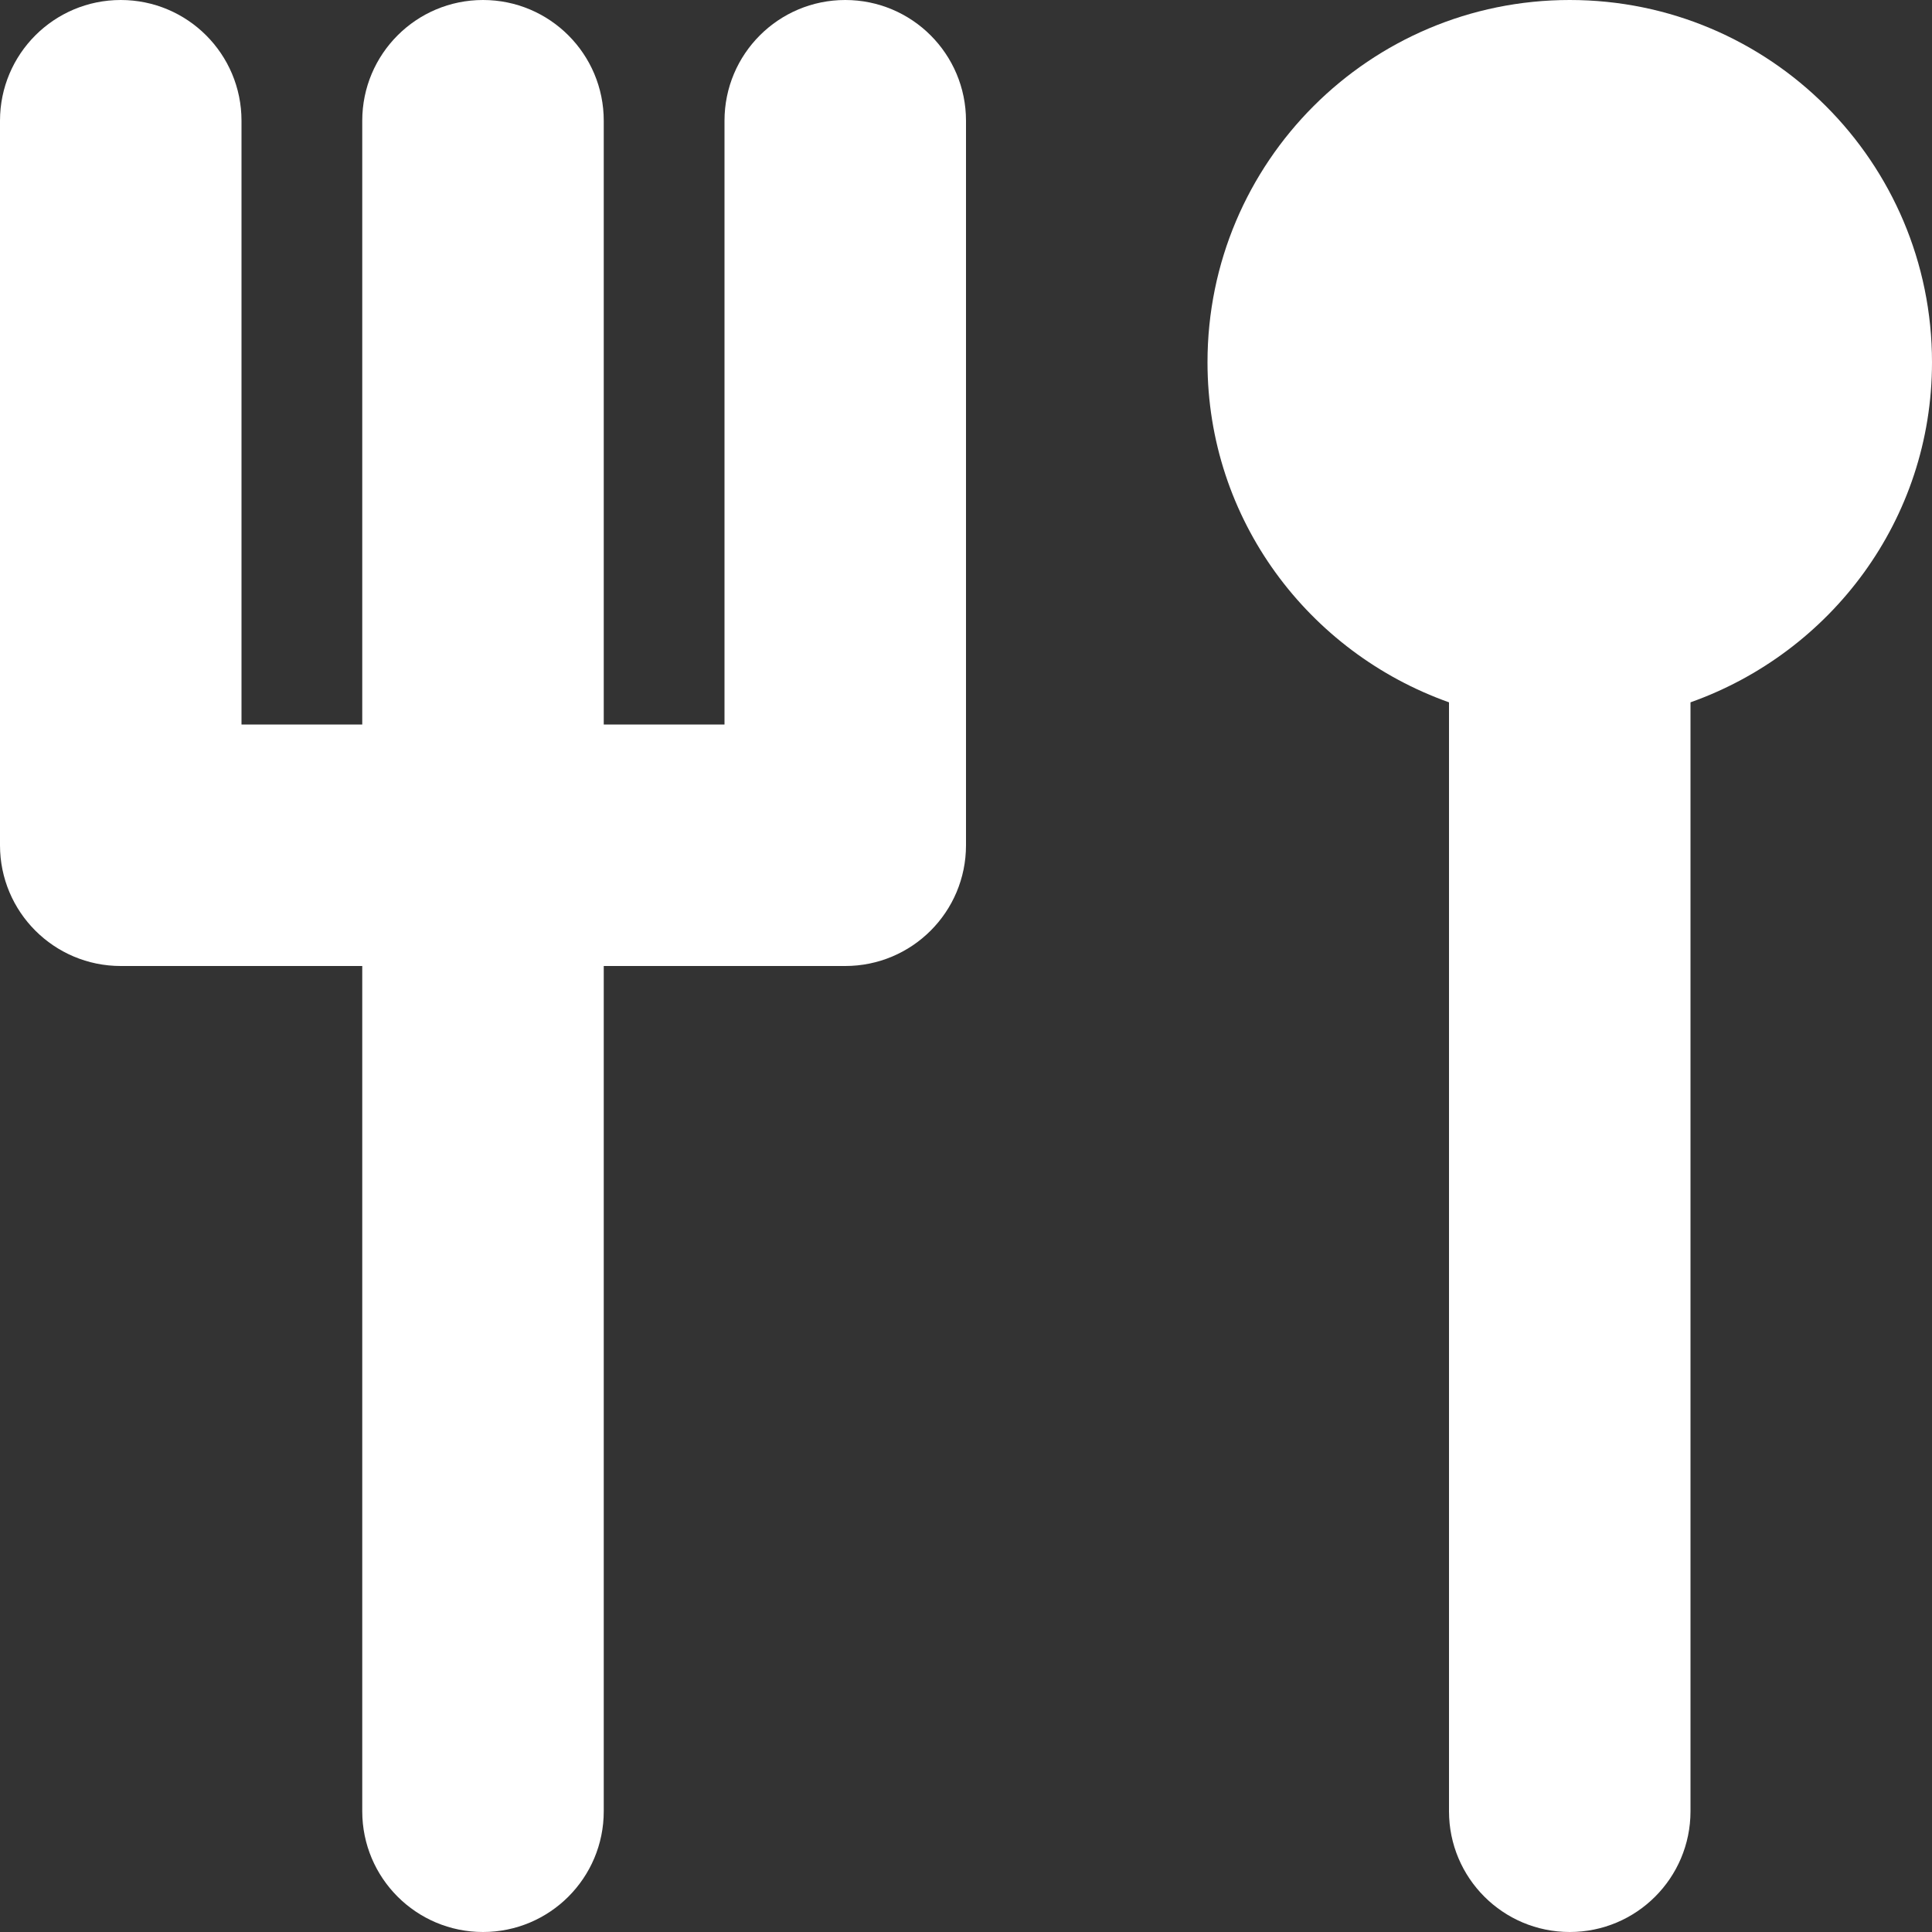
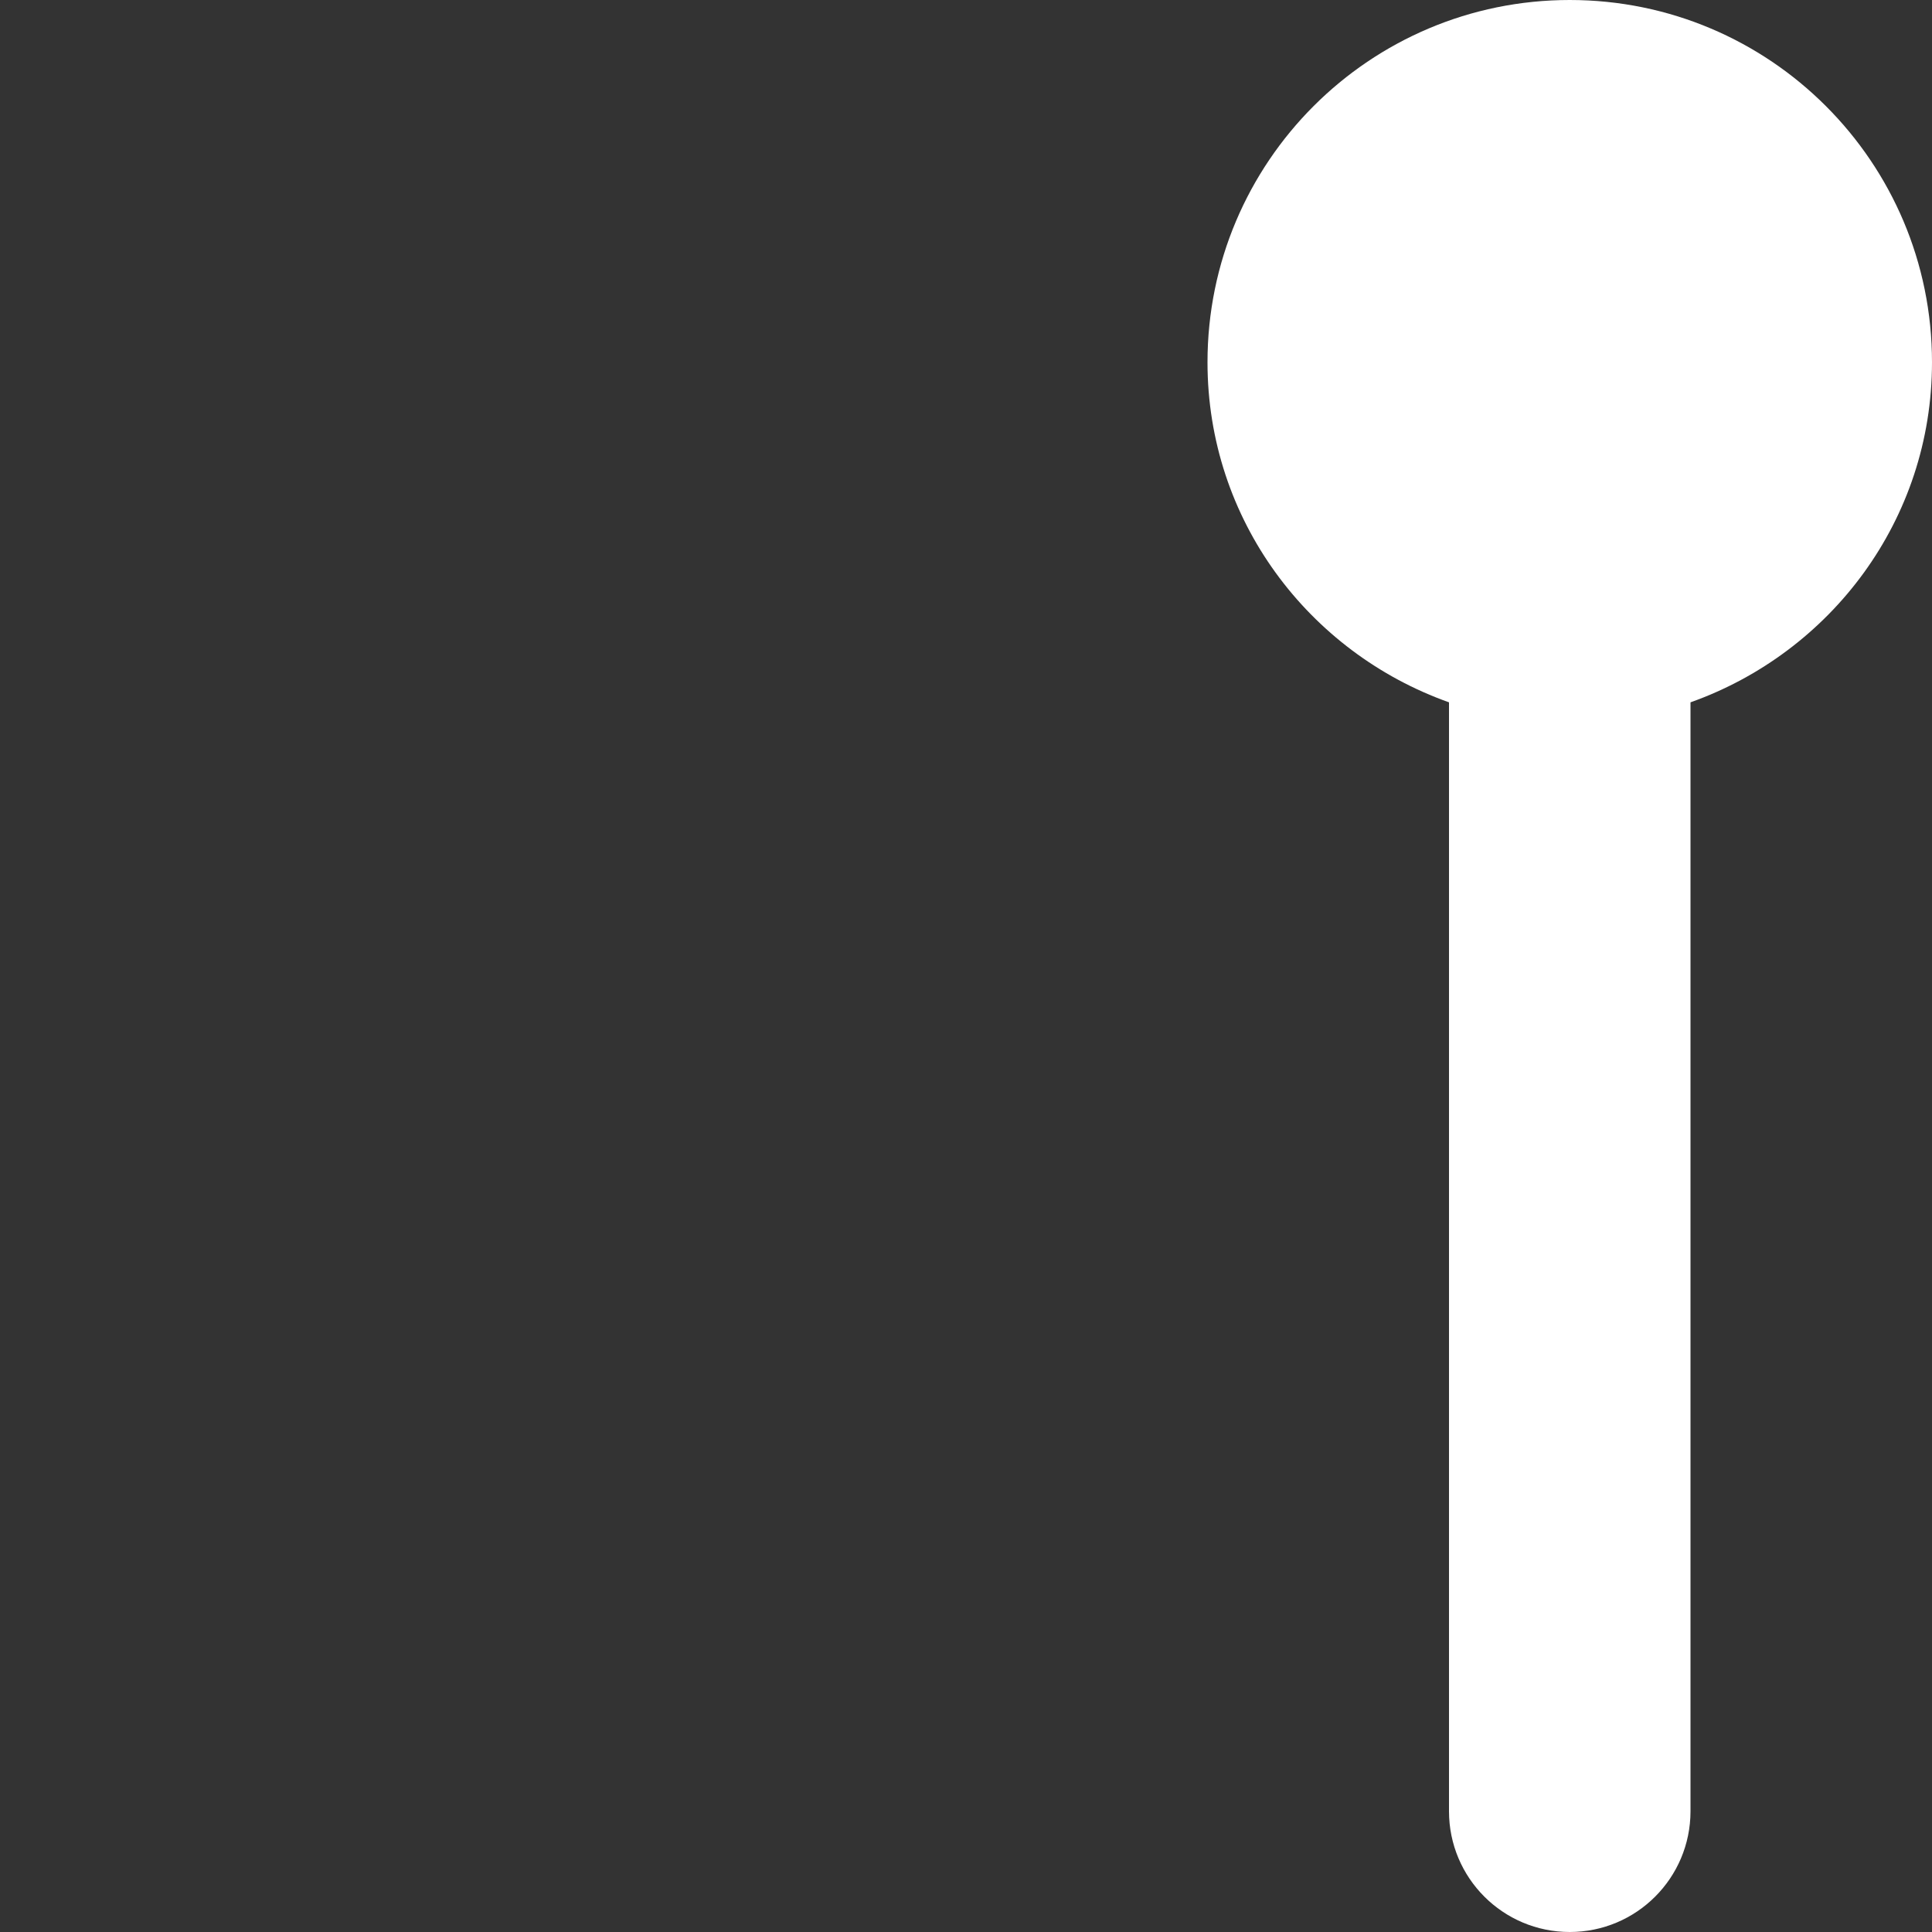
<svg xmlns="http://www.w3.org/2000/svg" enable-background="new 0 0 512 512" height="512px" id="Layer_1" version="1.1" viewBox="0 0 512 512" width="512px" xml:space="preserve">
  <rect x="0" y="0" width="512" height="512" fill="#333333" stroke="none" />
  <g>
-     <path d="M224,0c-17.672,0-32,14.312-32,32v160h-32V32c0-17.688-14.328-32-32-32S96,14.312,96,32v160H64V32C64,14.312,49.672,0,32,0   S0,14.312,0,32v192c0,17.688,14.328,32,32,32h64v224c0,17.688,14.328,32,32,32s32-14.312,32-32V256h64c17.672,0,32-14.312,32-32V32   C256,14.312,241.672,0,224,0z" fill="#ffffff" opacity="1" original-fill="#000000" />
    <path d="M416,0c-53.017,0-96,42.969-96,96c0,41.75,26.797,76.906,64,90.125V480c0,17.688,14.327,32,32,32c17.672,0,32-14.312,32-32   V186.125c37.202-13.219,64-48.375,64-90.125C512,42.969,469.016,0,416,0z" fill="#ffffff" opacity="1" original-fill="#000000" />
  </g>
</svg>